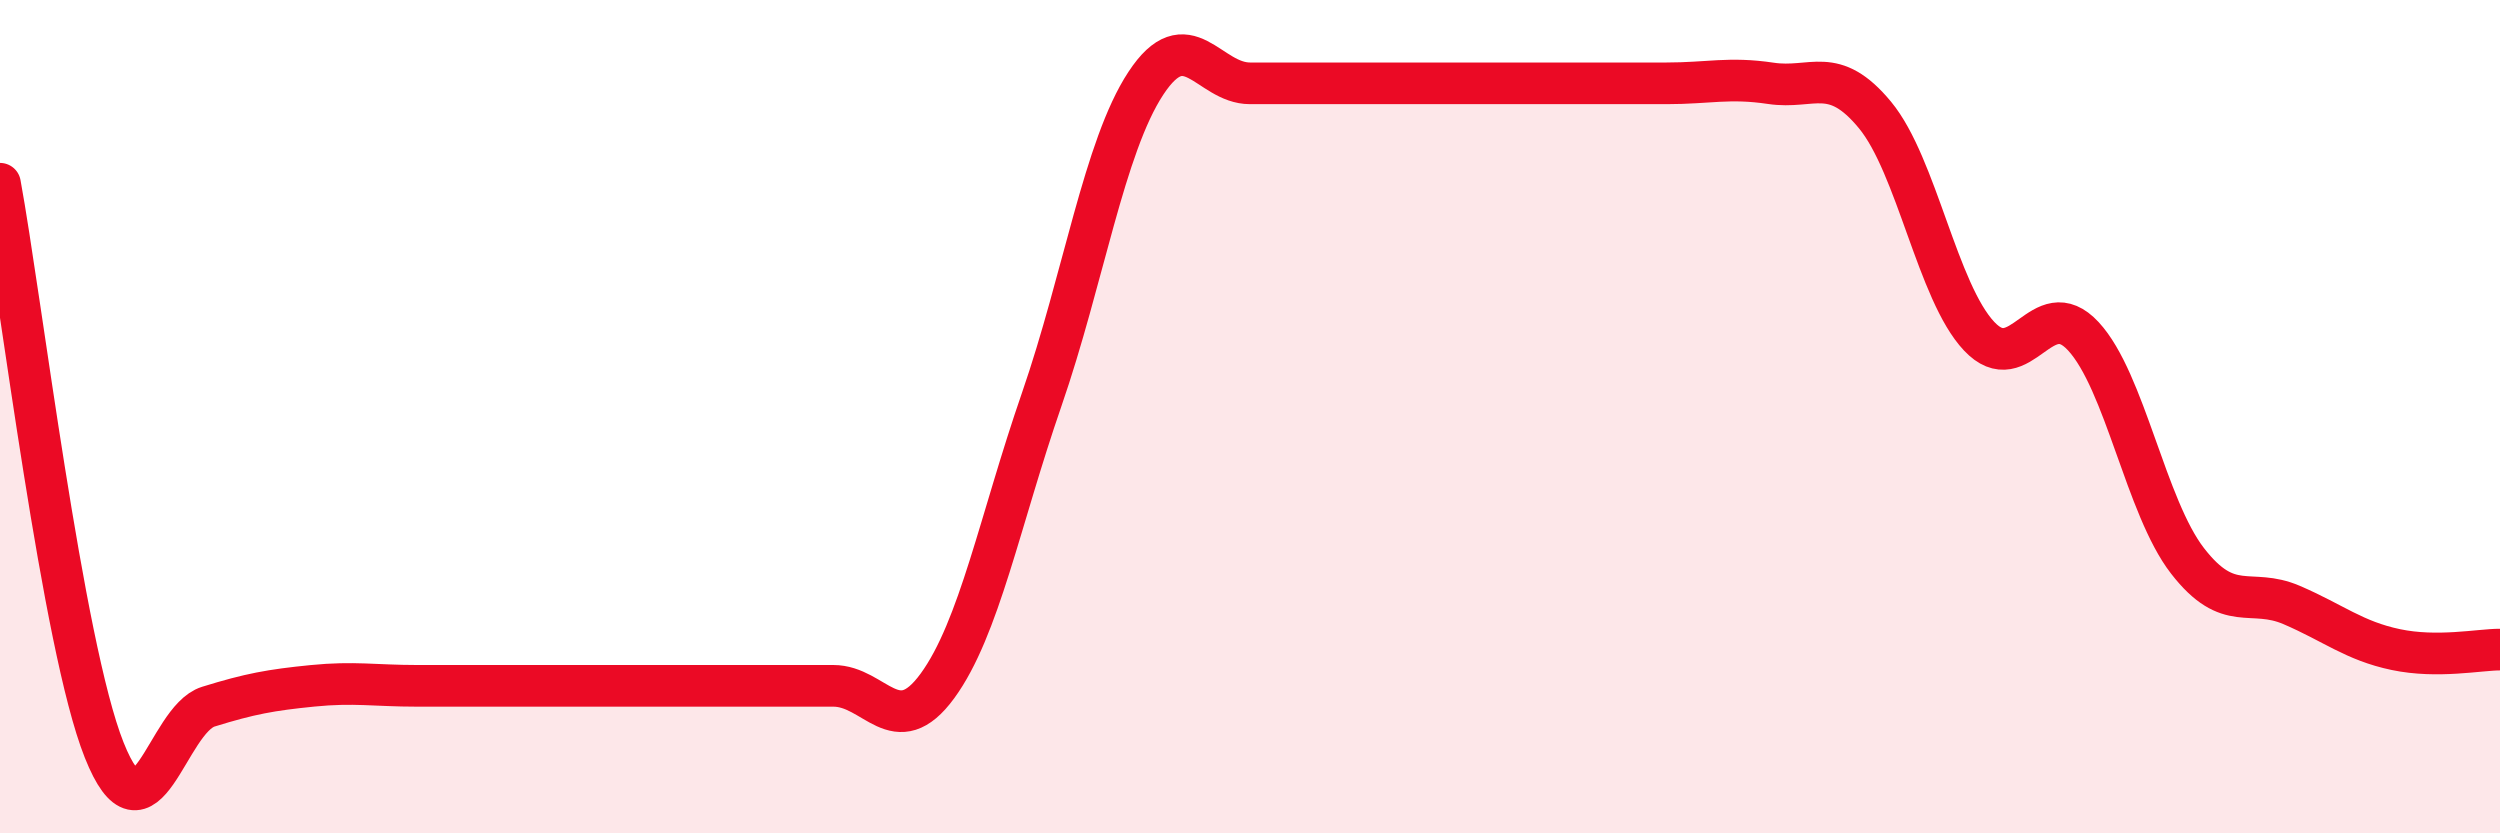
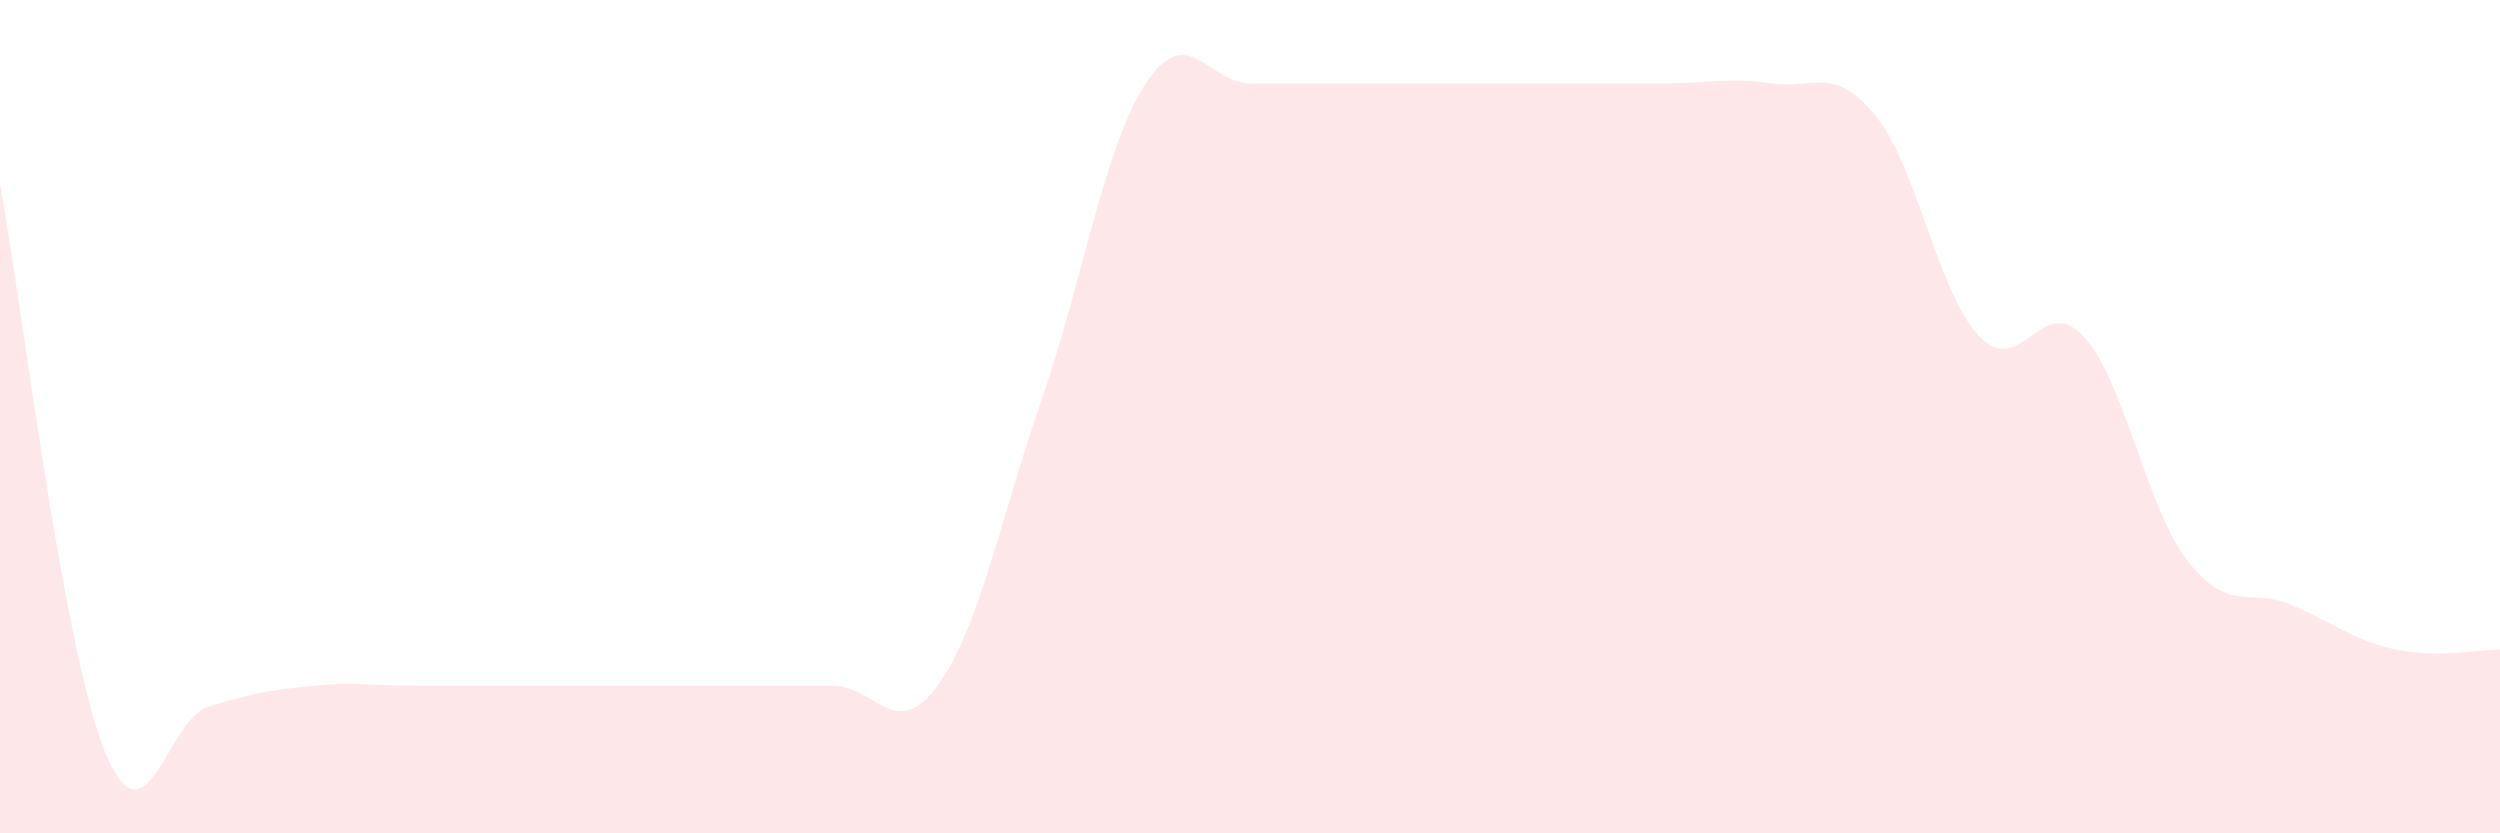
<svg xmlns="http://www.w3.org/2000/svg" width="60" height="20" viewBox="0 0 60 20">
-   <path d="M 0,4.41 C 0.5,7.13 1.5,15.49 2.5,18 C 3.5,20.51 4,17.27 5,16.96 C 6,16.65 6.5,16.56 7.5,16.46 C 8.5,16.36 9,16.46 10,16.46 C 11,16.46 11.5,16.46 12.5,16.46 C 13.5,16.46 14,16.46 15,16.46 C 16,16.46 16.5,16.46 17.5,16.46 C 18.5,16.46 19,16.46 20,16.46 C 21,16.46 21.5,17.83 22.5,16.46 C 23.5,15.09 24,12.48 25,9.59 C 26,6.7 26.5,3.52 27.5,2 C 28.5,0.48 29,2 30,2 C 31,2 31.5,2 32.5,2 C 33.5,2 34,2 35,2 C 36,2 36.5,2 37.5,2 C 38.5,2 39,2 40,2 C 41,2 41.5,1.85 42.5,2 C 43.5,2.15 44,1.55 45,2.76 C 46,3.97 46.5,7.01 47.5,8.07 C 48.5,9.13 49,6.99 50,8.07 C 51,9.15 51.5,12.17 52.5,13.46 C 53.5,14.75 54,14.09 55,14.52 C 56,14.95 56.5,15.38 57.5,15.59 C 58.5,15.8 59.5,15.59 60,15.59L60 20L0 20Z" fill="#EB0A25" opacity="0.1" stroke-linecap="round" stroke-linejoin="round" />
-   <path d="M 0,4.41 C 0.5,7.13 1.5,15.49 2.5,18 C 3.5,20.51 4,17.27 5,16.96 C 6,16.65 6.5,16.56 7.5,16.46 C 8.5,16.36 9,16.46 10,16.46 C 11,16.46 11.5,16.46 12.5,16.46 C 13.5,16.46 14,16.46 15,16.46 C 16,16.46 16.5,16.46 17.5,16.46 C 18.5,16.46 19,16.46 20,16.46 C 21,16.46 21.5,17.83 22.5,16.46 C 23.5,15.09 24,12.48 25,9.59 C 26,6.7 26.5,3.52 27.5,2 C 28.5,0.48 29,2 30,2 C 31,2 31.5,2 32.5,2 C 33.5,2 34,2 35,2 C 36,2 36.5,2 37.5,2 C 38.5,2 39,2 40,2 C 41,2 41.5,1.85 42.5,2 C 43.5,2.15 44,1.55 45,2.76 C 46,3.97 46.5,7.01 47.5,8.07 C 48.5,9.13 49,6.99 50,8.07 C 51,9.15 51.5,12.17 52.5,13.46 C 53.5,14.75 54,14.09 55,14.52 C 56,14.95 56.5,15.38 57.5,15.59 C 58.5,15.8 59.5,15.59 60,15.59" stroke="#EB0A25" stroke-width="1" fill="none" stroke-linecap="round" stroke-linejoin="round" />
+   <path d="M 0,4.41 C 0.5,7.13 1.5,15.49 2.5,18 C 3.5,20.51 4,17.27 5,16.96 C 6,16.65 6.5,16.56 7.5,16.46 C 8.5,16.36 9,16.46 10,16.46 C 11,16.46 11.5,16.46 12.5,16.46 C 13.5,16.46 14,16.46 15,16.46 C 16,16.46 16.5,16.46 17.5,16.46 C 18.5,16.46 19,16.46 20,16.46 C 21,16.46 21.5,17.83 22.5,16.46 C 23.5,15.09 24,12.48 25,9.59 C 26,6.7 26.5,3.52 27.5,2 C 28.5,0.48 29,2 30,2 C 31,2 31.5,2 32.5,2 C 33.5,2 34,2 35,2 C 36,2 36.5,2 37.5,2 C 38.5,2 39,2 40,2 C 41,2 41.5,1.85 42.5,2 C 43.5,2.15 44,1.55 45,2.76 C 46,3.97 46.5,7.01 47.5,8.07 C 48.5,9.13 49,6.99 50,8.07 C 51,9.15 51.5,12.17 52.5,13.46 C 53.5,14.75 54,14.09 55,14.52 C 56,14.95 56.5,15.38 57.5,15.59 C 58.5,15.8 59.5,15.59 60,15.59L60 20L0 20" fill="#EB0A25" opacity="0.1" stroke-linecap="round" stroke-linejoin="round" />
</svg>